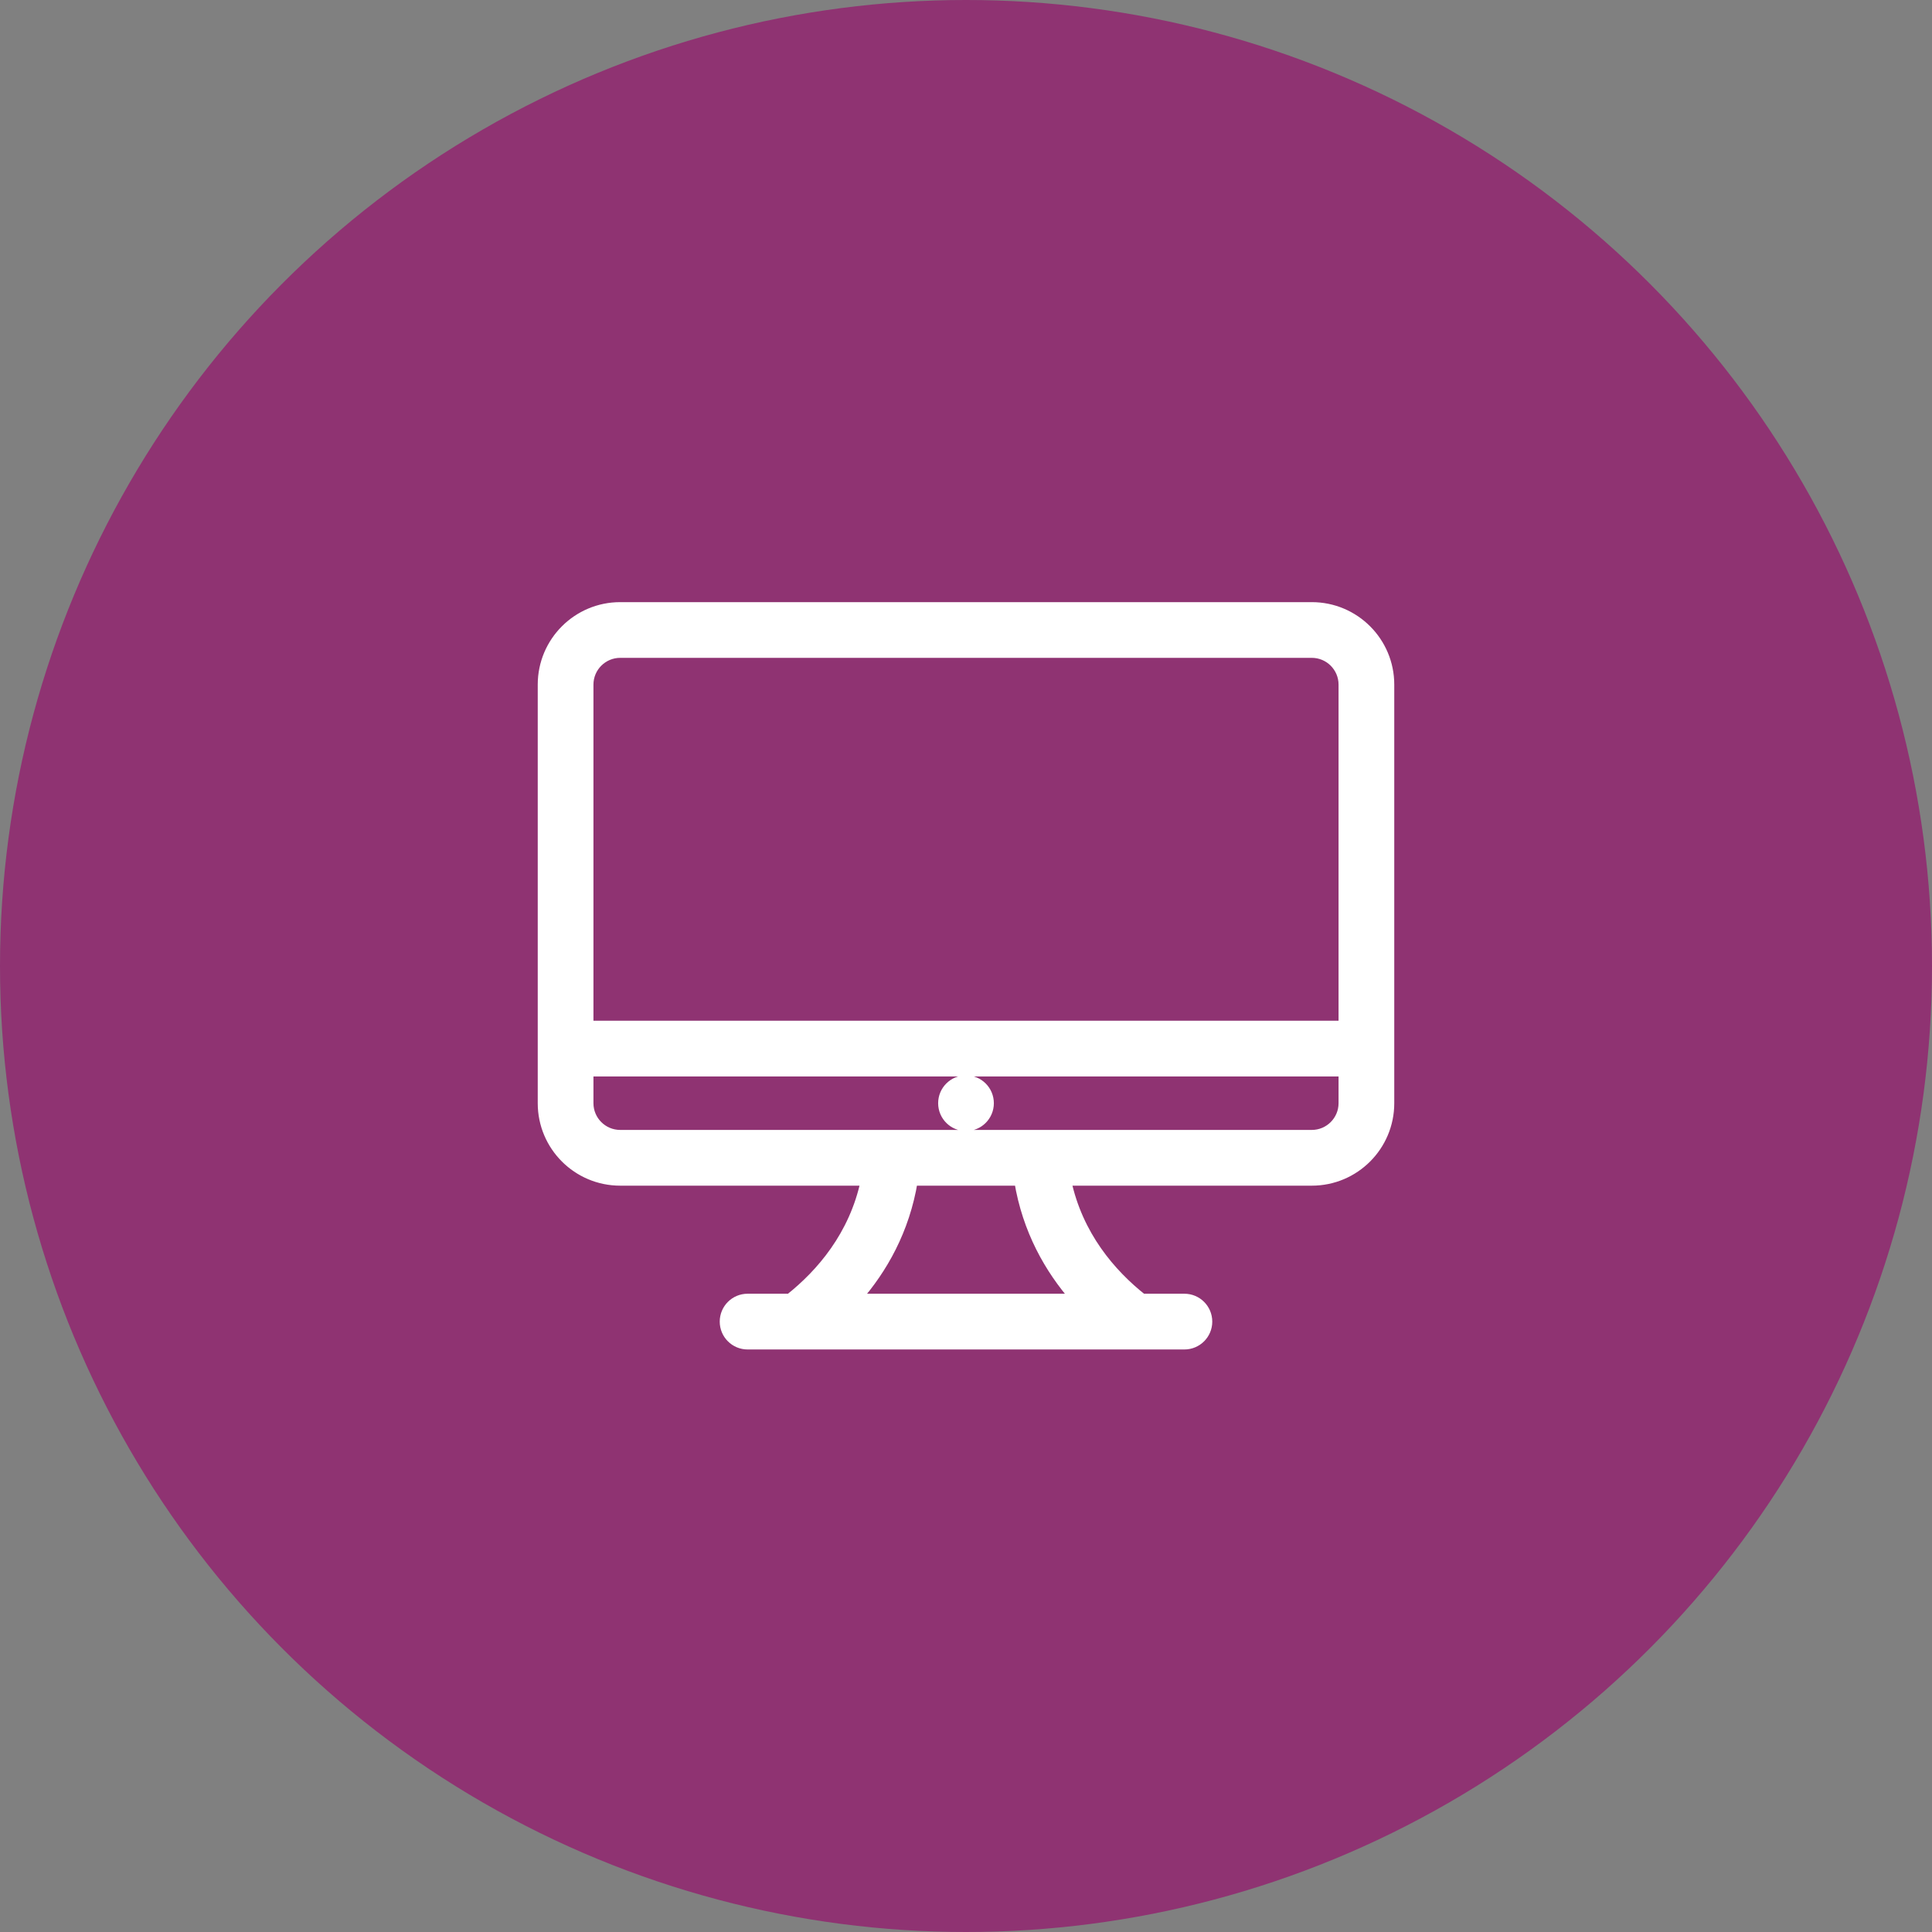
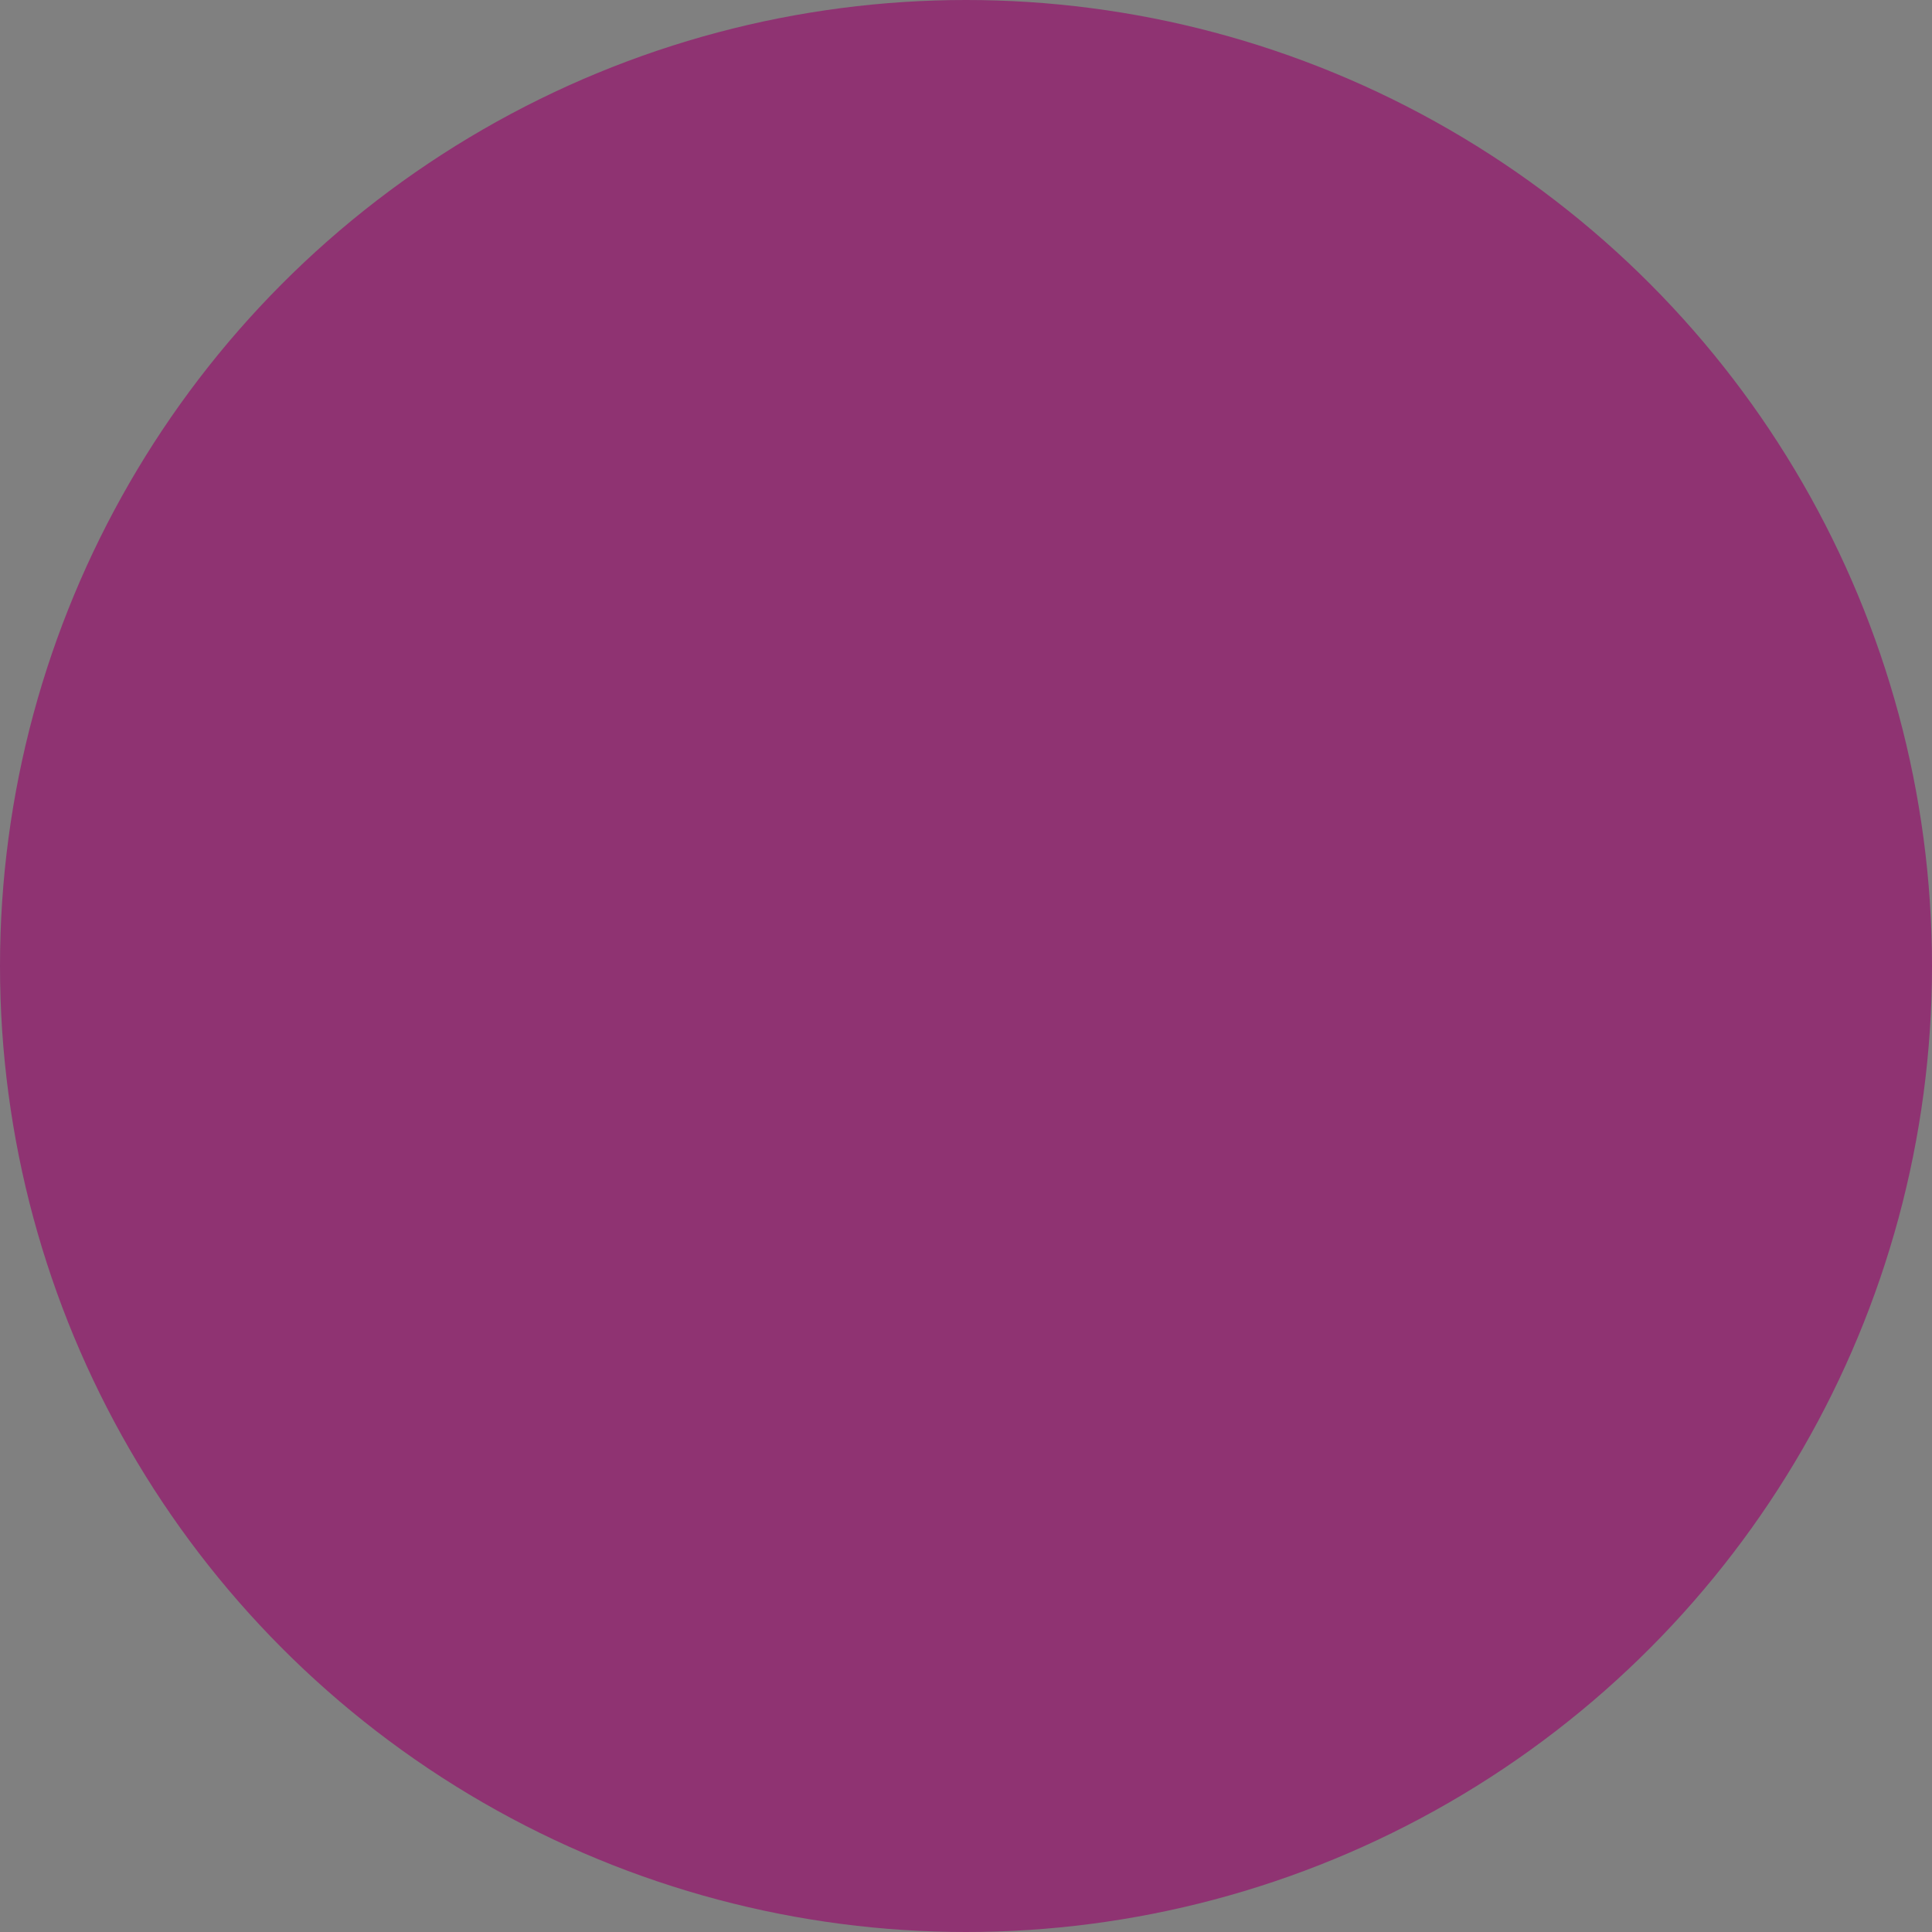
<svg xmlns="http://www.w3.org/2000/svg" width="60" height="60" viewBox="0 0 60 60" fill="none">
  <rect x="0" y="0" width="60" height="60" fill="#808080" stroke="none" />
  <circle cx="30" cy="30" r="30" fill="#8F3372" />
-   <path d="M33.118 36.672H40.739C42.071 36.672 43.15 35.592 43.15 34.261V21.261C43.15 19.93 42.071 18.85 40.739 18.85H19.261C17.93 18.85 16.85 19.93 16.85 21.261V34.261C16.85 35.592 17.93 36.672 19.261 36.672H26.881C26.522 38.371 25.493 39.56 24.524 40.328H23.217C22.822 40.328 22.502 40.648 22.502 41.044C22.502 41.439 22.822 41.759 23.217 41.759H36.783C37.178 41.759 37.498 41.439 37.498 41.044C37.498 40.648 37.178 40.328 36.783 40.328H35.476C34.506 39.56 33.478 38.371 33.118 36.672ZM28.351 36.672H31.648C31.901 38.209 32.592 39.412 33.392 40.328H26.607C27.407 39.412 28.099 38.209 28.351 36.672ZM40.739 20.28C41.28 20.28 41.72 20.72 41.72 21.261V31.85H18.28V21.261C18.28 20.72 18.72 20.28 19.261 20.28H40.739ZM18.28 33.28H41.72V34.261C41.72 34.802 41.28 35.241 40.739 35.241H32.826H27.174H19.261C18.72 35.241 18.28 34.802 18.28 34.261V33.28ZM29.285 34.261C29.285 34.656 29.605 34.976 30 34.976C30.395 34.976 30.715 34.656 30.715 34.261C30.715 33.865 30.395 33.546 30 33.546C29.605 33.546 29.285 33.865 29.285 34.261Z" fill="white" stroke="white" stroke-width="0.3" />
</svg>